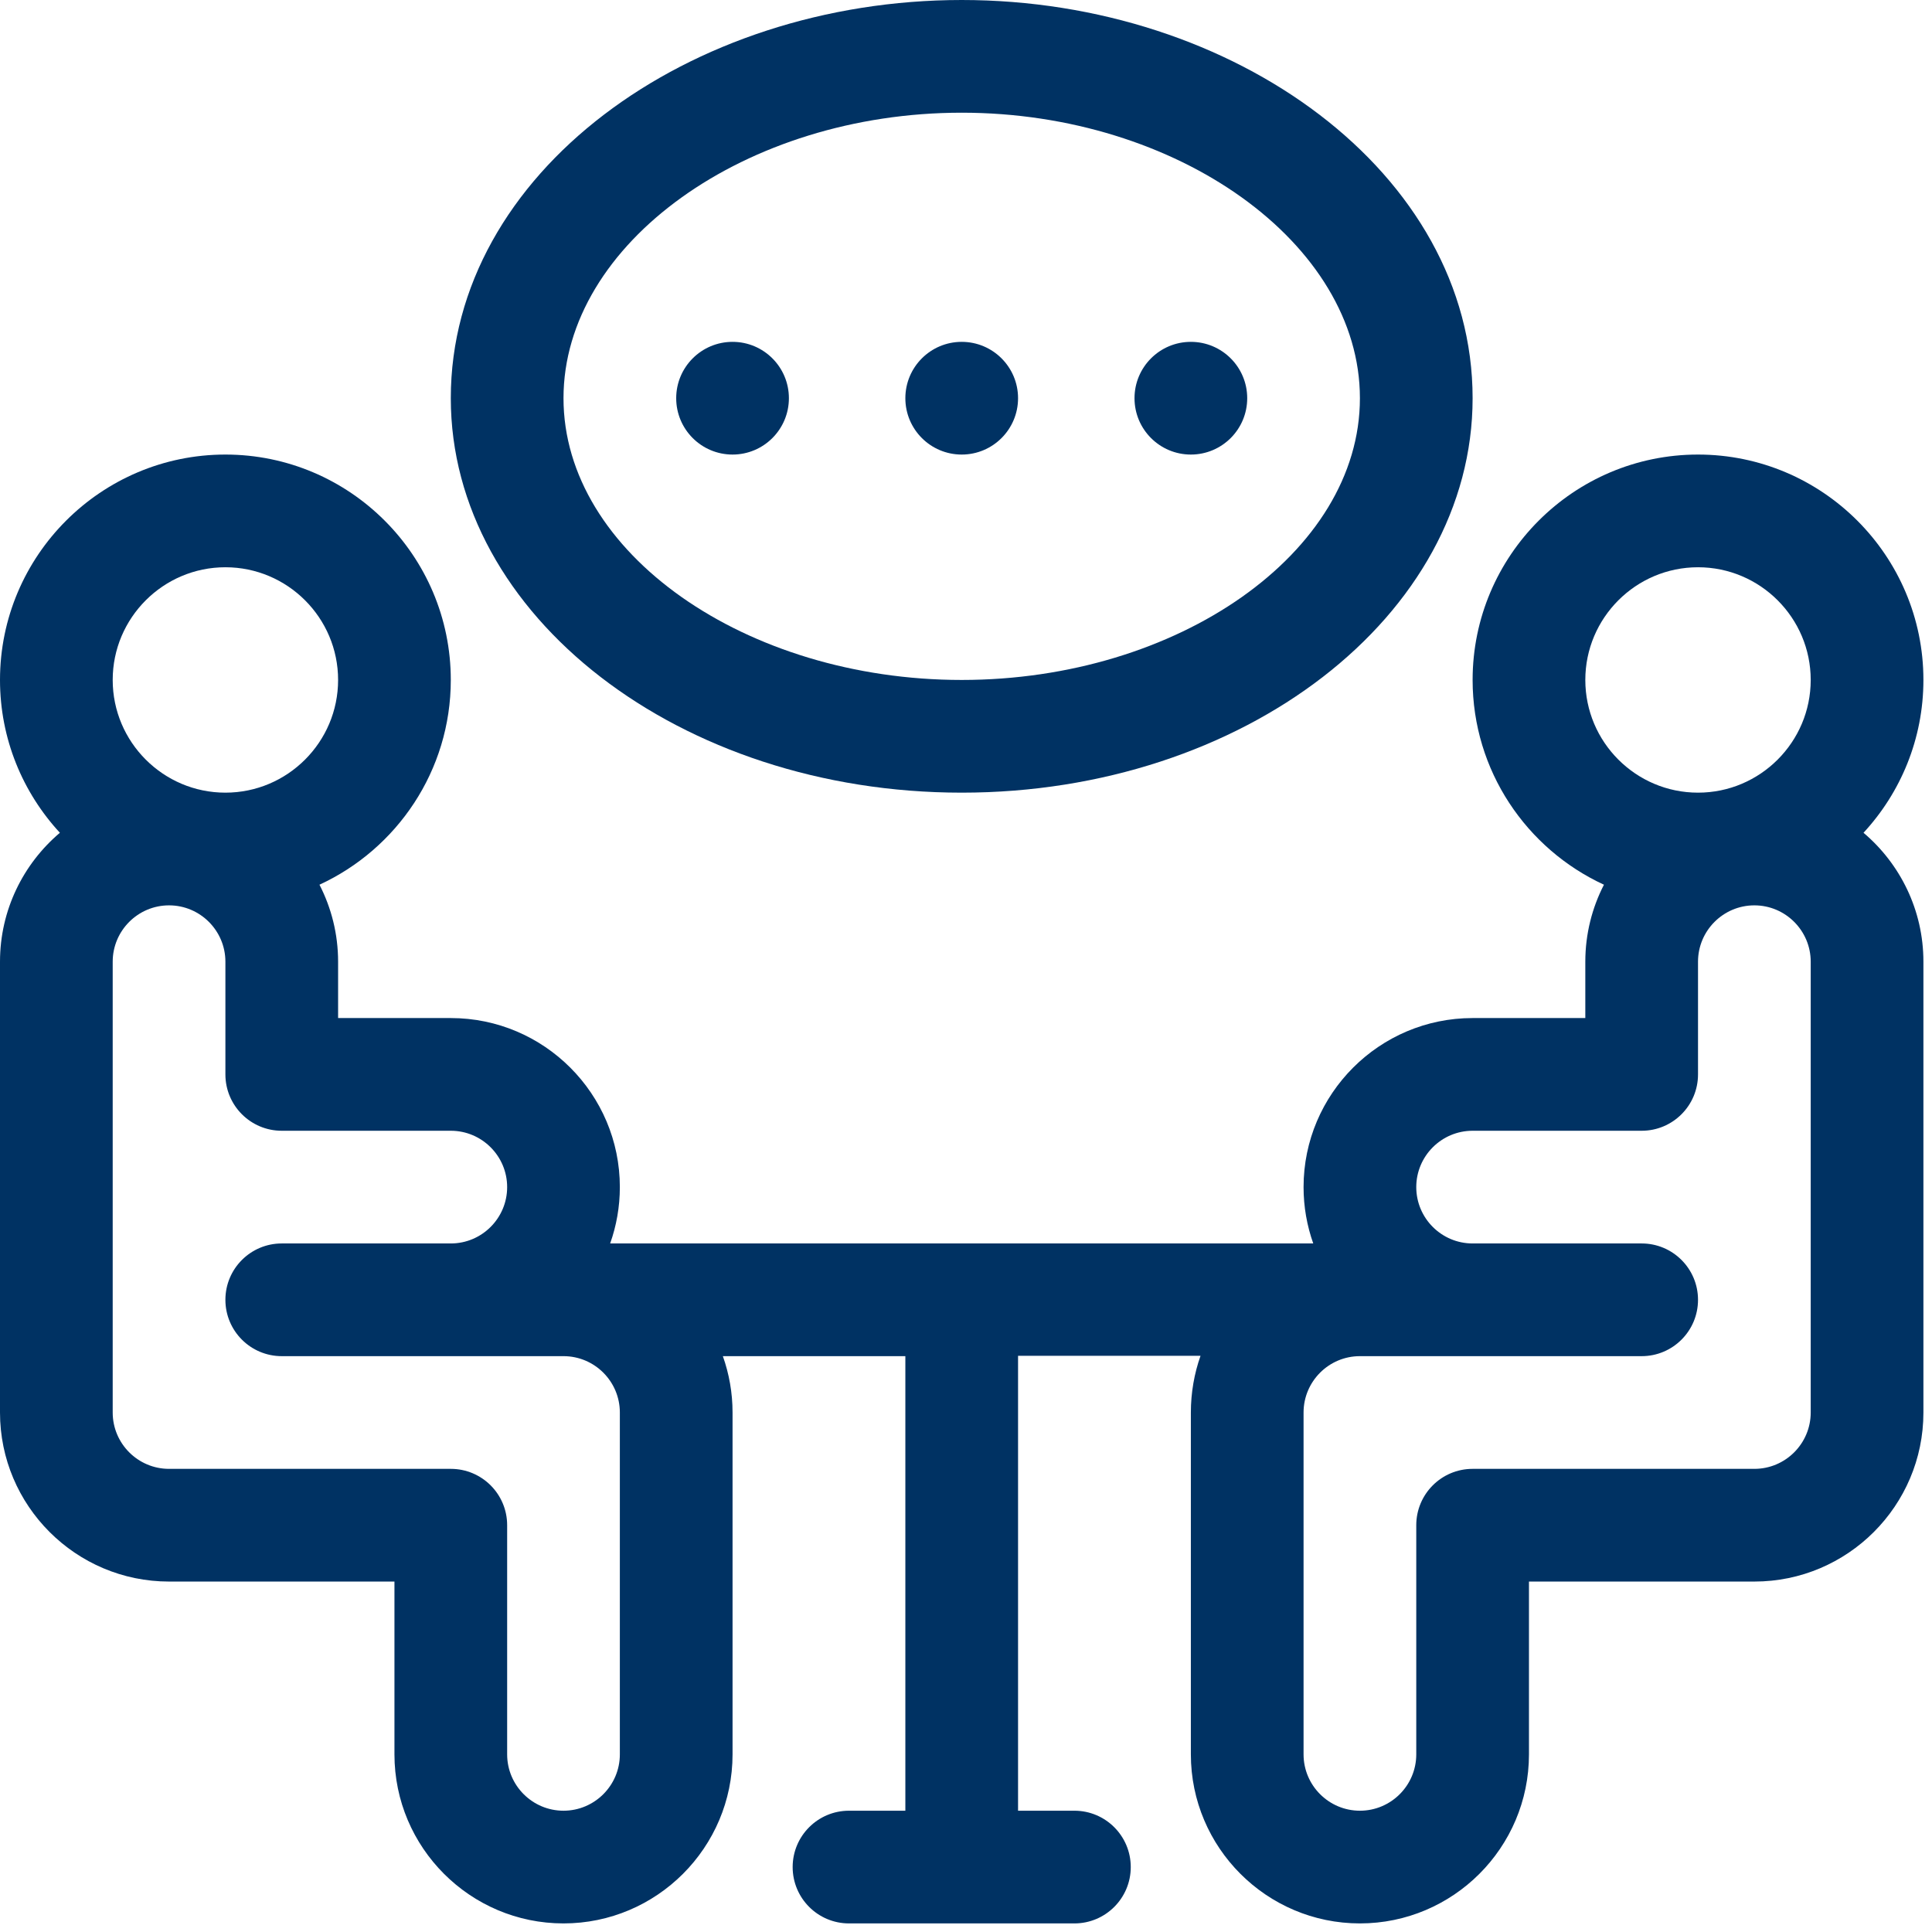
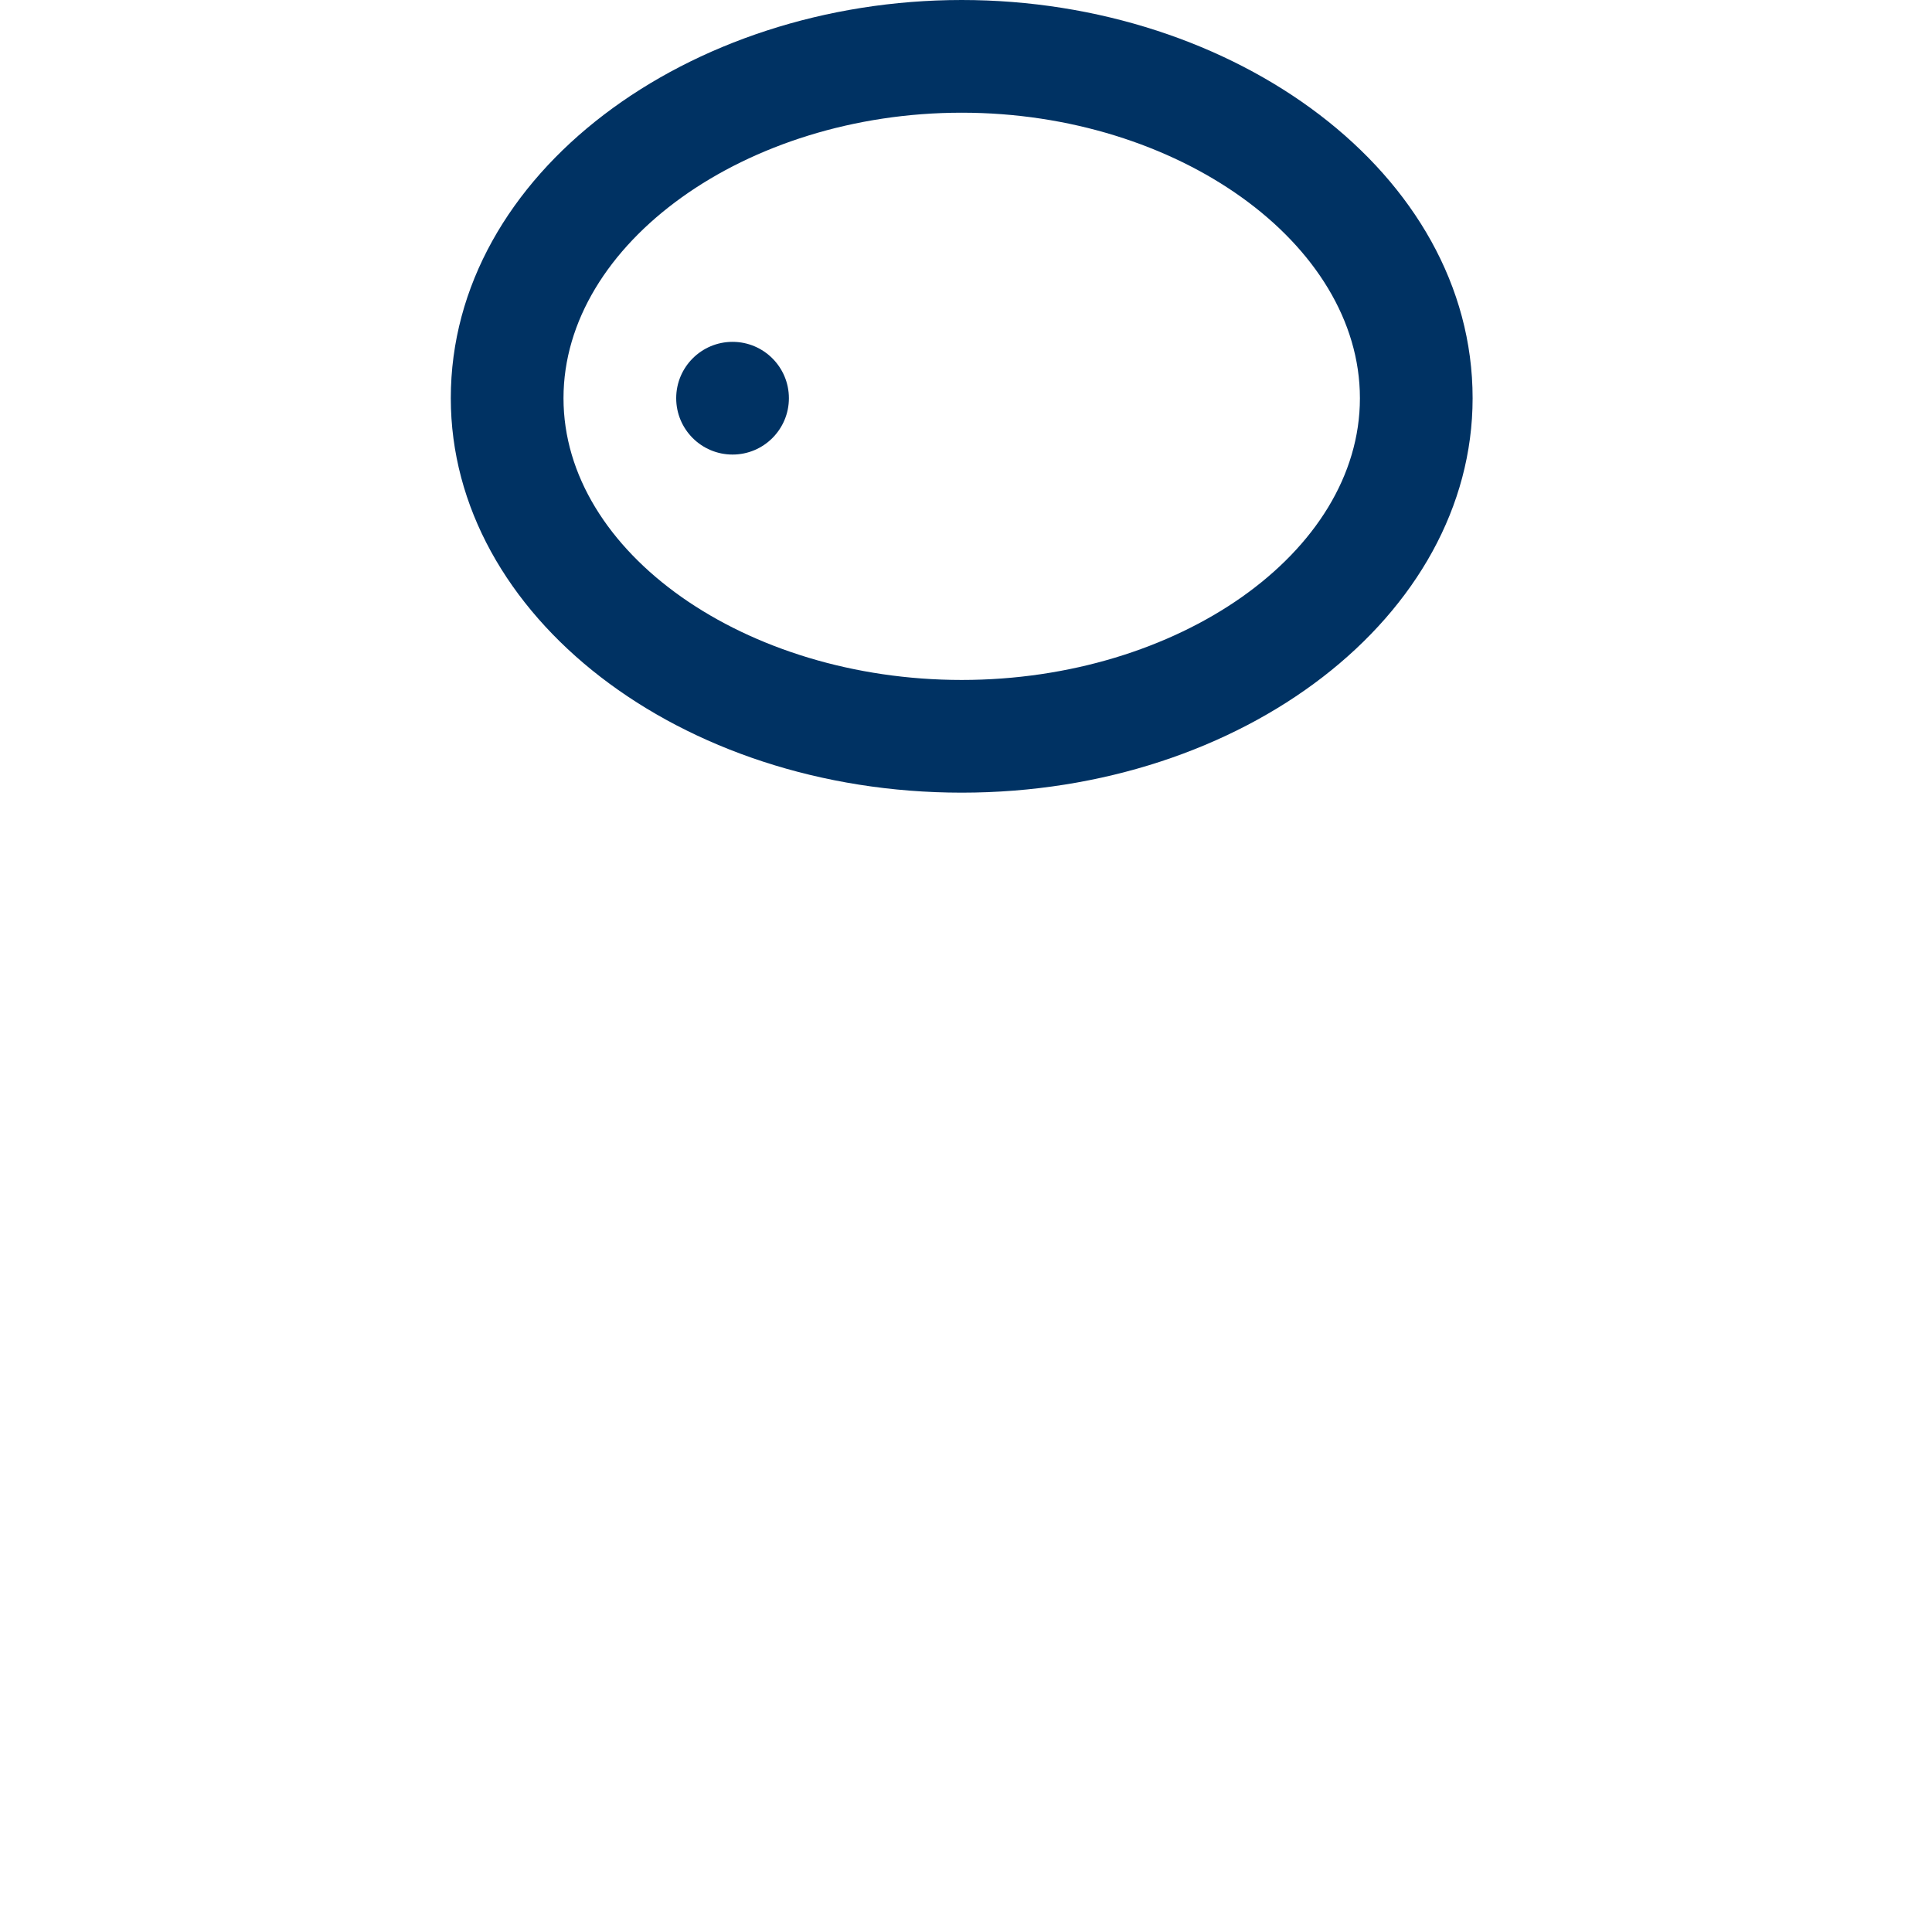
<svg xmlns="http://www.w3.org/2000/svg" width="100%" height="100%" viewBox="0 0 54 54" version="1.1" xml:space="preserve" style="fill-rule:evenodd;clip-rule:evenodd;stroke-linejoin:round;stroke-miterlimit:2;">
  <g transform="matrix(0.105,0,0,0.105,0,0)">
    <g>
      <circle cx="195" cy="106" r="15" style="fill:rgb(0,50,99);" />
    </g>
    <g>
-       <circle cx="256" cy="106" r="15" style="fill:rgb(0,50,99);" />
-     </g>
+       </g>
    <g>
-       <circle cx="317" cy="106" r="15" style="fill:rgb(0,50,99);" />
-     </g>
+       </g>
    <g>
      <path d="M256,0C183.357,0 120,46.093 120,106C120,163.897 181.01,211 256,211C330.99,211 392,163.897 392,106C392,46.093 328.646,0 256,0ZM256,181C198.525,181 150,147.175 150,106C150,64.804 198.542,30 256,30C313.458,30 362,64.804 362,106C362,147.171 313.484,181 256,181Z" style="fill:rgb(0,50,99);fill-rule:nonzero;" />
    </g>
    <g>
-       <path d="M496.056,221.677C505.944,210.976 512,196.684 512,181C512,147.916 485.084,121 452,121C418.916,121 392,147.916 392,181C392,205.148 406.348,225.996 426.959,235.504C423.797,241.656 422,248.62 422,256L422,271L392,271C367.187,271 347,291.187 347,316C347,321.258 347.914,326.305 349.578,331L162.42,331C164.085,326.305 165,321.258 165,316C165,291.187 144.813,271 120,271L90,271L90,256C90,248.62 88.203,241.656 85.041,235.504C105.652,225.996 120,205.148 120,181C120,147.916 93.084,121 60,121C26.916,121 0,147.916 0,181C0,196.684 6.056,210.976 15.944,221.677C6.201,229.938 0,242.255 0,256L0,376C0,400.813 20.187,421 45,421L105,421L105,467C105,491.813 125.187,512 150,512C174.813,512 195,491.813 195,467L195,376C195,370.742 194.085,365.695 192.42,361L241,361L241,482L226,482C217.716,482 211,488.716 211,497C211,505.284 217.716,512 226,512L286,512C294.284,512 301,505.284 301,497C301,488.716 294.284,482 286,482L271,482L271,360.9L319.575,360.9C317.91,365.594 317,370.742 317,376L317,467C317,491.813 337.187,512 362,512C386.813,512 407,491.813 407,467L407,421L467,421C491.813,421 512,400.813 512,376L512,256C512,242.255 505.799,229.938 496.056,221.677ZM60,151C76.542,151 90,164.458 90,181C90,197.542 76.542,211 60,211C43.458,211 30,197.542 30,181C30,164.458 43.458,151 60,151ZM165,467C165,475.271 158.271,482 150,482C141.729,482 135,475.271 135,467L135,406C135,397.716 128.284,391 120,391L45,391C36.729,391 30,384.271 30,376L30,256C30,247.729 36.729,241 45,241C53.271,241 60,247.729 60,256L60,286C60,294.284 66.716,301 75,301L120,301C128.271,301 135,307.729 135,316C135,324.271 128.271,331 120,331L75,331C66.716,331 60,337.716 60,346C60,354.284 66.716,361 75,361L150,361C158.271,361 165,367.729 165,376L165,467ZM482,376C482,384.271 475.271,391 467,391L392,391C383.716,391 377,397.716 377,406L377,467C377,475.271 370.271,482 362,482C353.729,482 347,475.271 347,467L347,376C347,367.729 353.729,361 362,361L437,361C445.284,361 452,354.284 452,346C452,337.716 445.284,331 437,331L392,331C383.729,331 377,324.271 377,316C377,307.729 383.729,301 392,301L437,301C445.284,301 452,294.284 452,286L452,256C452,247.729 458.729,241 467,241C475.271,241 482,247.729 482,256L482,376ZM452,211C435.458,211 422,197.542 422,181C422,164.458 435.458,151 452,151C468.542,151 482,164.458 482,181C482,197.542 468.542,211 452,211Z" style="fill:rgb(0,50,99);fill-rule:nonzero;" />
-     </g>
+       </g>
  </g>
</svg>